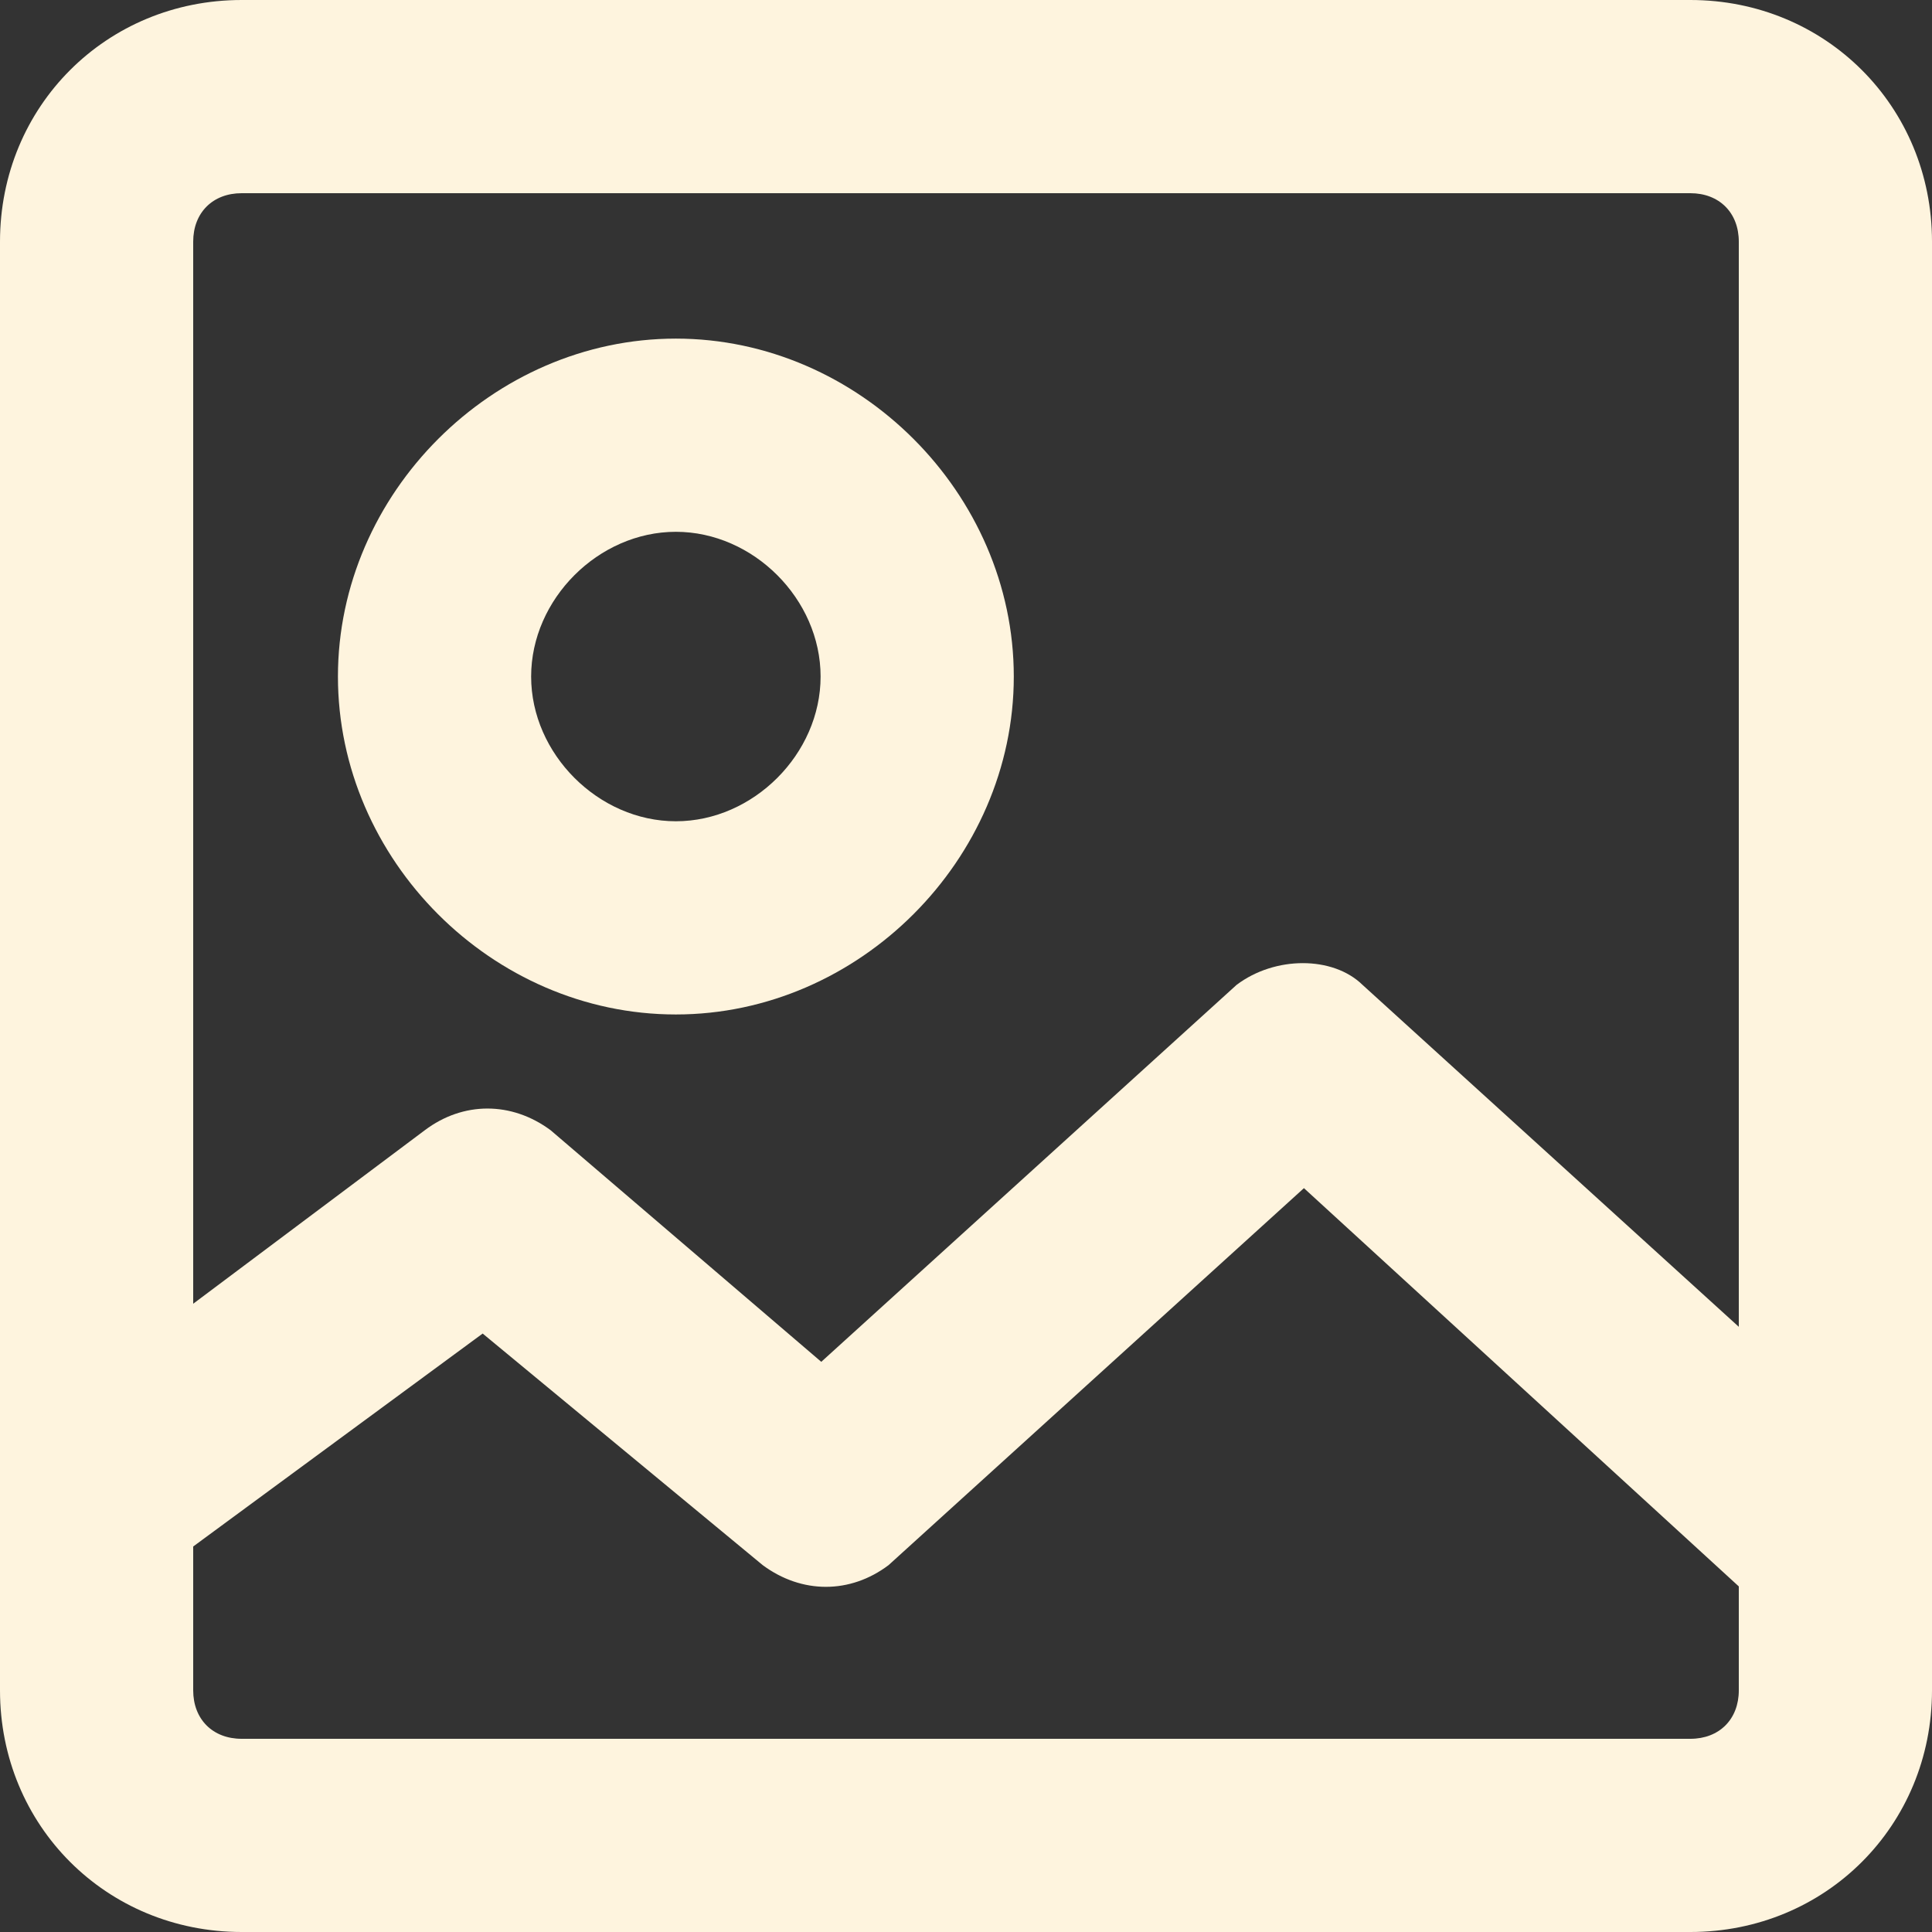
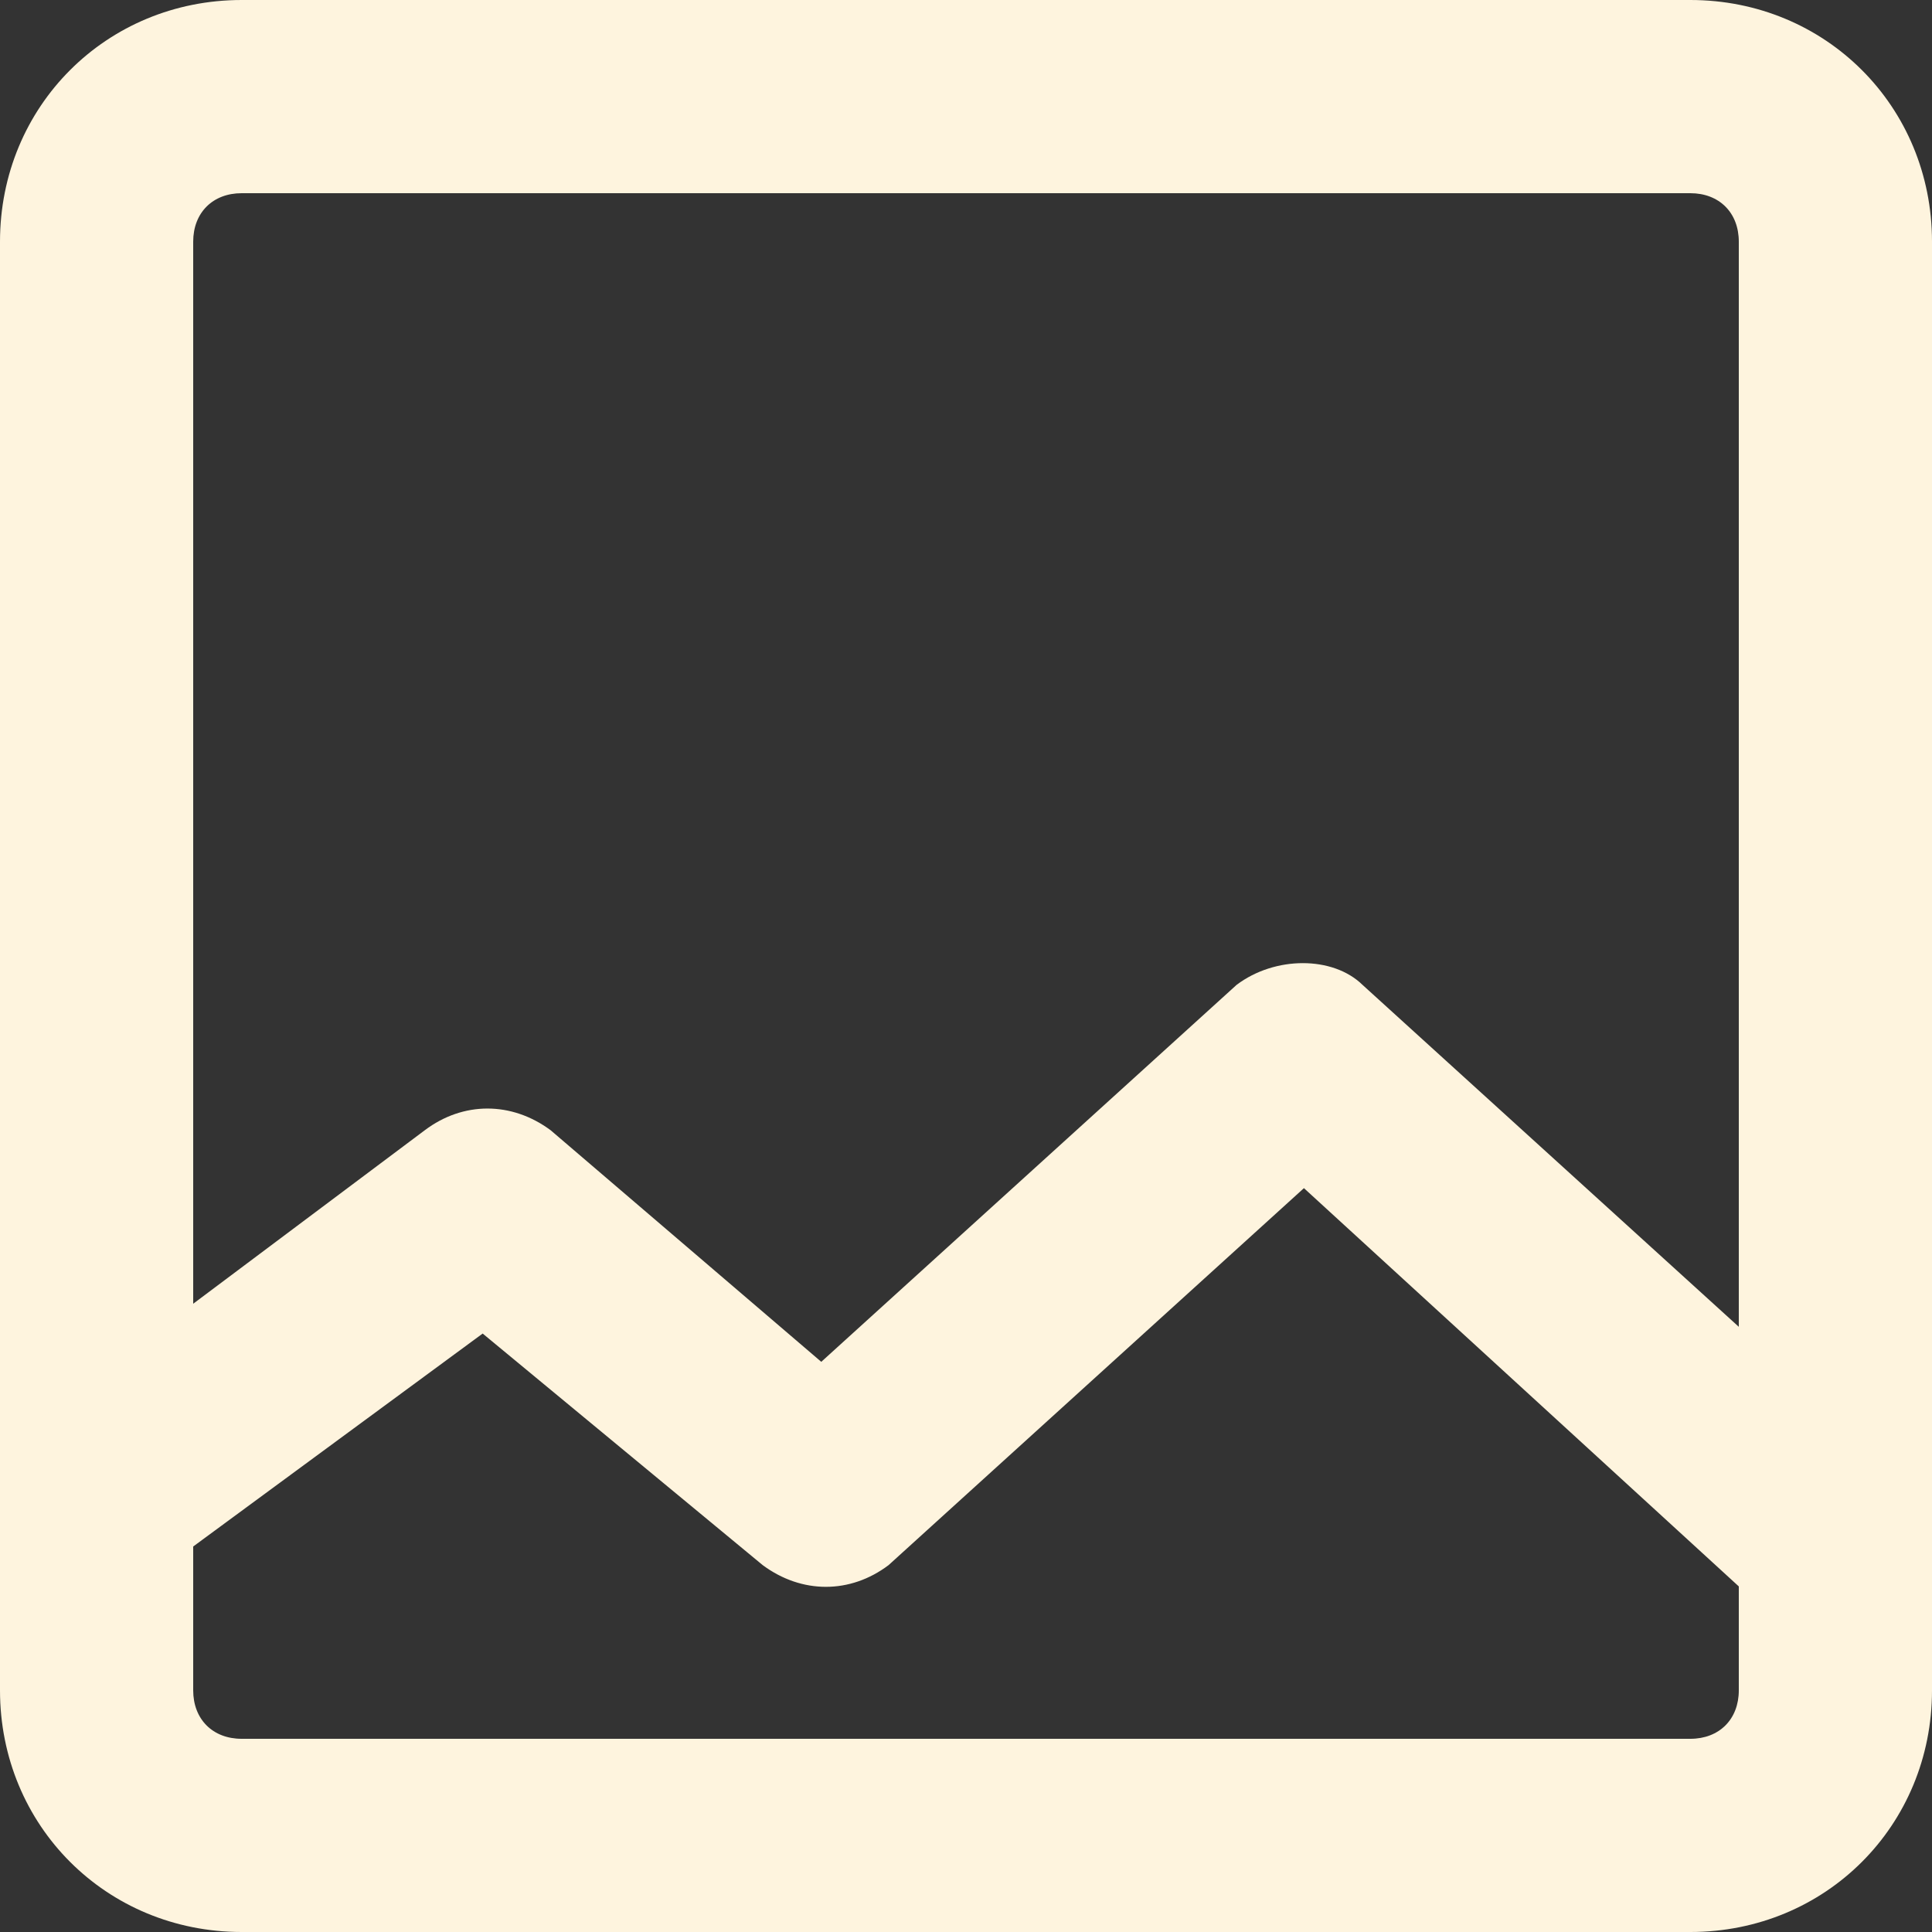
<svg xmlns="http://www.w3.org/2000/svg" id="Vrstva_2" data-name="Vrstva 2" viewBox="0 0 28.7 28.7">
  <rect x="0" y="0" width="28.7" height="28.7" fill="#333333" stroke="none" />
  <defs>
    <style>
      .cls-1 {
        fill: #fef4de;
        stroke-width: 0px;
      }
    </style>
  </defs>
  <g id="Vrstva_1-2" data-name="Vrstva 1">
    <g>
      <path class="cls-1" d="m25.11,28.7H3.59c-2.01,0-3.59-1.58-3.59-3.59V3.59C0,1.58,1.58,0,3.59,0h21.52c2.01,0,3.59,1.58,3.59,3.59v21.52c0,2.01-1.58,3.59-3.59,3.59ZM3.59,2.87c-.43,0-.72.29-.72.72v21.52c0,.43.29.72.72.72h21.52c.43,0,.72-.29.72-.72V3.59c0-.43-.29-.72-.72-.72H3.59Z" />
-       <path class="cls-1" d="m10.04,15.07c-2.73,0-5.02-2.3-5.02-5.02s2.3-5.02,5.02-5.02,5.02,2.3,5.02,5.02-2.3,5.02-5.02,5.02Zm0-7.17c-1.15,0-2.15,1-2.15,2.15s1,2.15,2.15,2.15,2.15-1,2.15-2.15-1-2.15-2.15-2.15Z" />
      <path class="cls-1" d="m27.26,24.39c-.29,0-.72-.14-1-.43l-6.89-6.31-6.17,5.6c-.57.43-1.29.43-1.87,0l-4.16-3.44-4.88,3.59c-.57.43-1.58.29-2.01-.29S0,21.52.57,21.09l5.74-4.3c.57-.43,1.29-.43,1.87,0l4.02,3.44,6.17-5.6c.57-.43,1.43-.43,1.87,0l7.89,7.17c.57.57.57,1.43.14,2.01-.29.43-.57.57-1,.57h0Z" />
    </g>
  </g>
</svg>